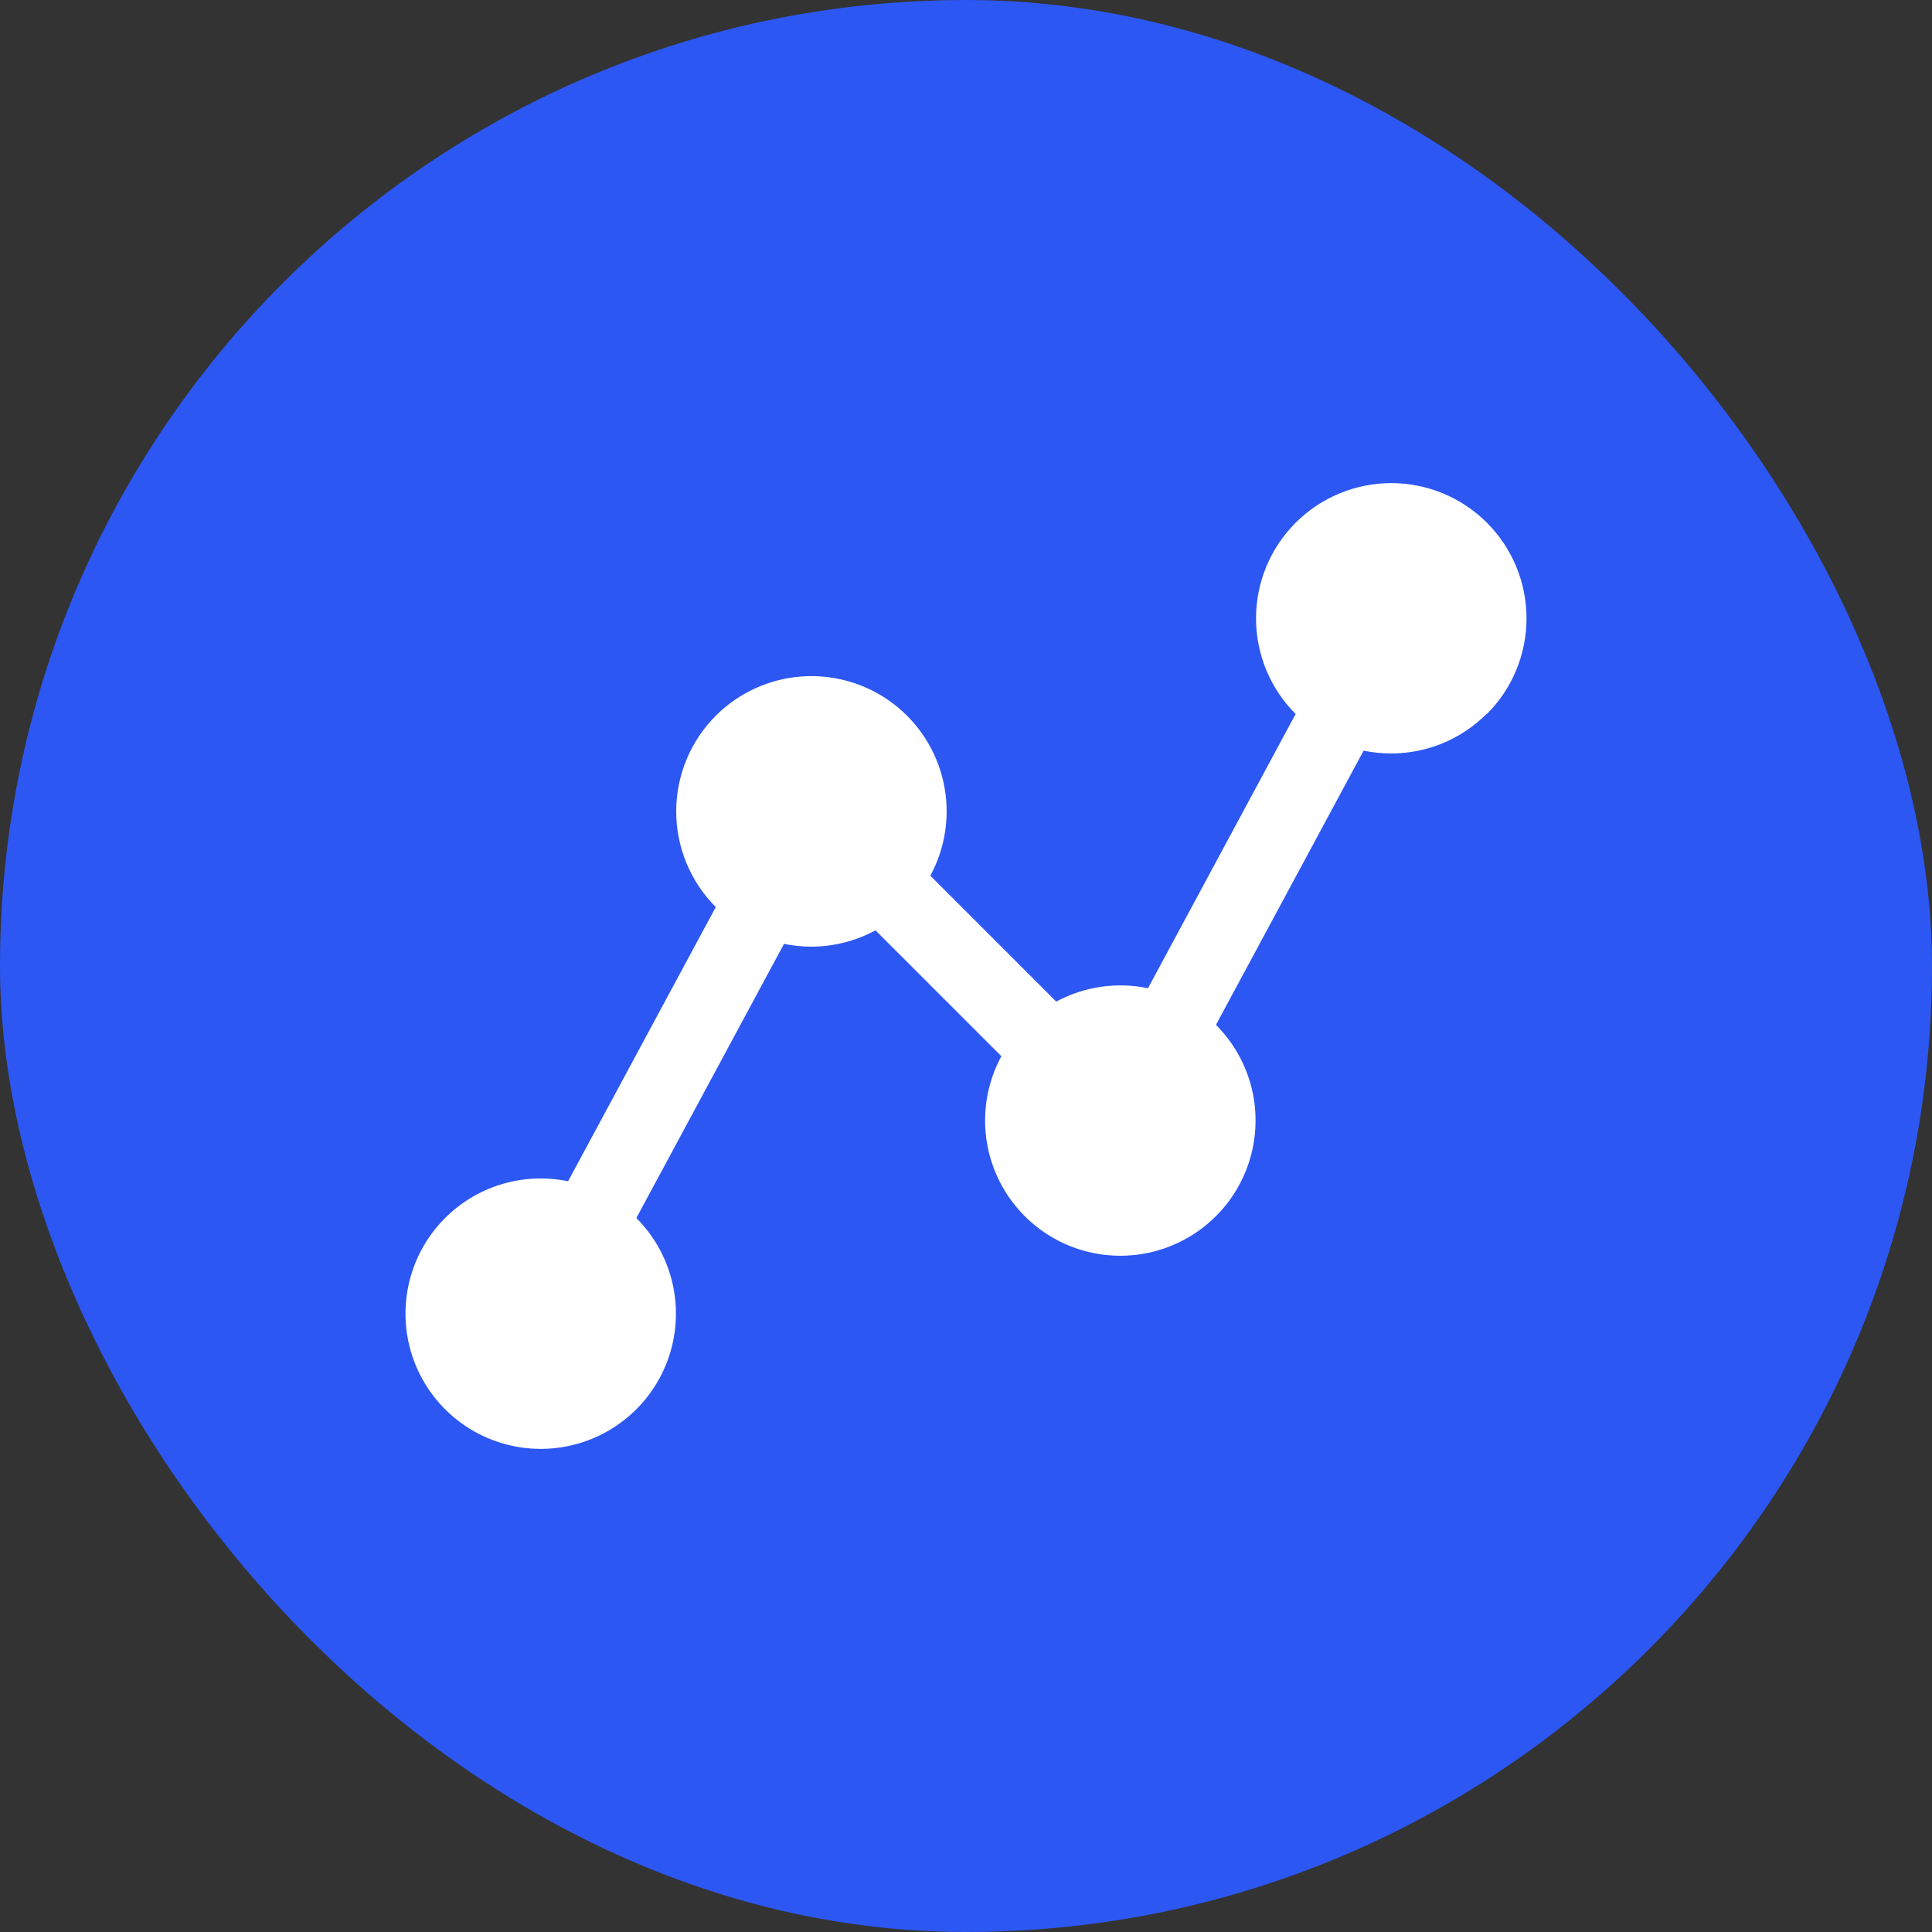
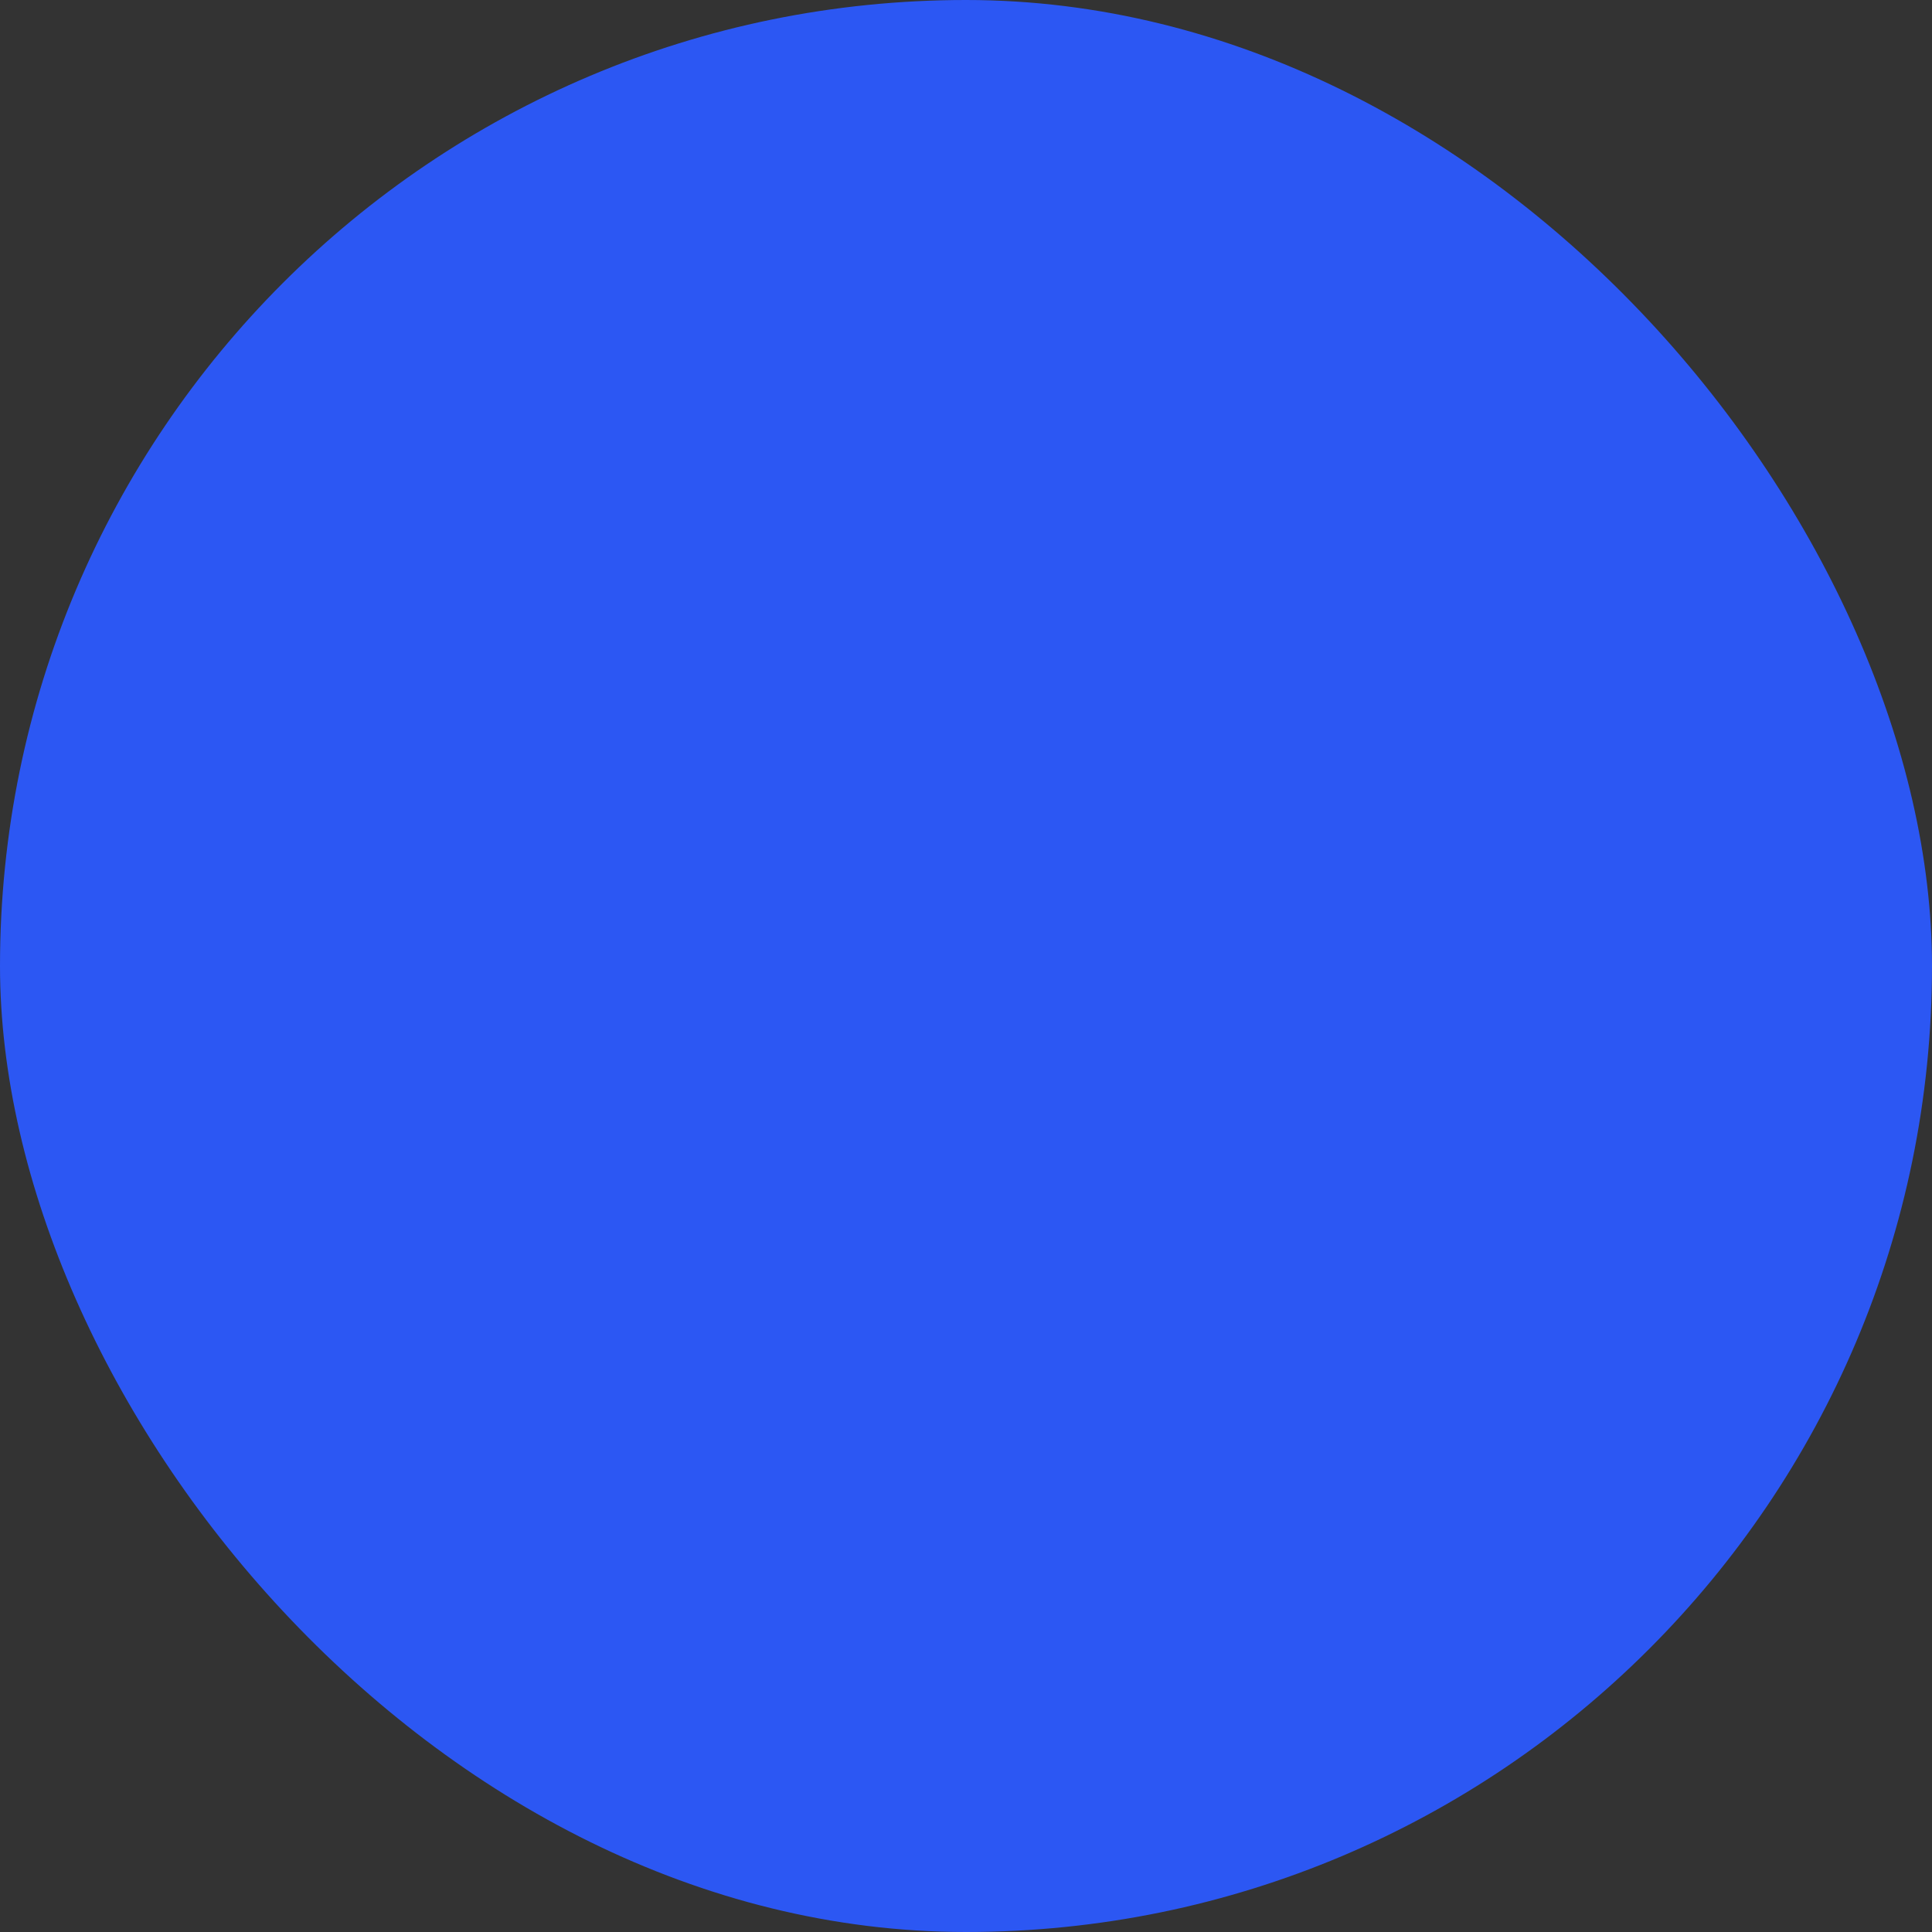
<svg xmlns="http://www.w3.org/2000/svg" width="50" height="50" viewBox="0 0 50 50" fill="none">
  <rect x="0" y="0" width="50" height="50" fill="#333333" stroke="none" />
  <rect width="50" height="50" rx="25" fill="#2C57F3" />
-   <path d="M38.475 18.473C38.15 18.799 37.764 19.058 37.339 19.234C36.914 19.41 36.459 19.5 35.999 19.5C35.761 19.499 35.523 19.475 35.29 19.427L31.469 26.523C31.928 26.982 32.25 27.56 32.4 28.191C32.549 28.823 32.52 29.484 32.316 30.1C32.112 30.716 31.741 31.263 31.243 31.68C30.746 32.097 30.142 32.368 29.5 32.462C28.858 32.556 28.202 32.469 27.606 32.212C27.01 31.954 26.498 31.536 26.126 31.004C25.754 30.472 25.537 29.847 25.5 29.199C25.463 28.551 25.606 27.906 25.915 27.335L22.657 24.077C22.148 24.353 21.578 24.498 20.999 24.5C20.761 24.499 20.523 24.475 20.29 24.427L16.469 31.522C16.958 32.012 17.291 32.635 17.426 33.314C17.561 33.993 17.492 34.697 17.227 35.336C16.962 35.976 16.514 36.522 15.938 36.907C15.363 37.292 14.686 37.497 13.994 37.497C13.301 37.497 12.625 37.292 12.049 36.907C11.474 36.522 11.025 35.976 10.76 35.336C10.495 34.697 10.426 33.993 10.561 33.314C10.696 32.635 11.029 32.012 11.519 31.522C11.929 31.112 12.435 30.811 12.99 30.645C13.546 30.479 14.134 30.453 14.702 30.571L18.524 23.475C17.868 22.817 17.5 21.927 17.5 20.999C17.5 20.071 17.868 19.181 18.524 18.523C19.118 17.928 19.907 17.568 20.745 17.507C21.584 17.446 22.417 17.689 23.091 18.191C23.765 18.694 24.236 19.422 24.417 20.244C24.598 21.065 24.478 21.924 24.077 22.663L27.335 25.921C28.061 25.53 28.902 25.408 29.71 25.575L33.531 18.478C33.206 18.153 32.948 17.767 32.772 17.343C32.596 16.918 32.506 16.463 32.506 16.003C32.506 15.544 32.596 15.088 32.772 14.664C32.948 14.239 33.206 13.853 33.531 13.528C34.188 12.872 35.078 12.503 36.006 12.503C36.934 12.503 37.825 12.872 38.481 13.528C39.138 14.185 39.506 15.075 39.506 16.003C39.506 16.932 39.138 17.822 38.481 18.478L38.475 18.473Z" fill="white" />
</svg>